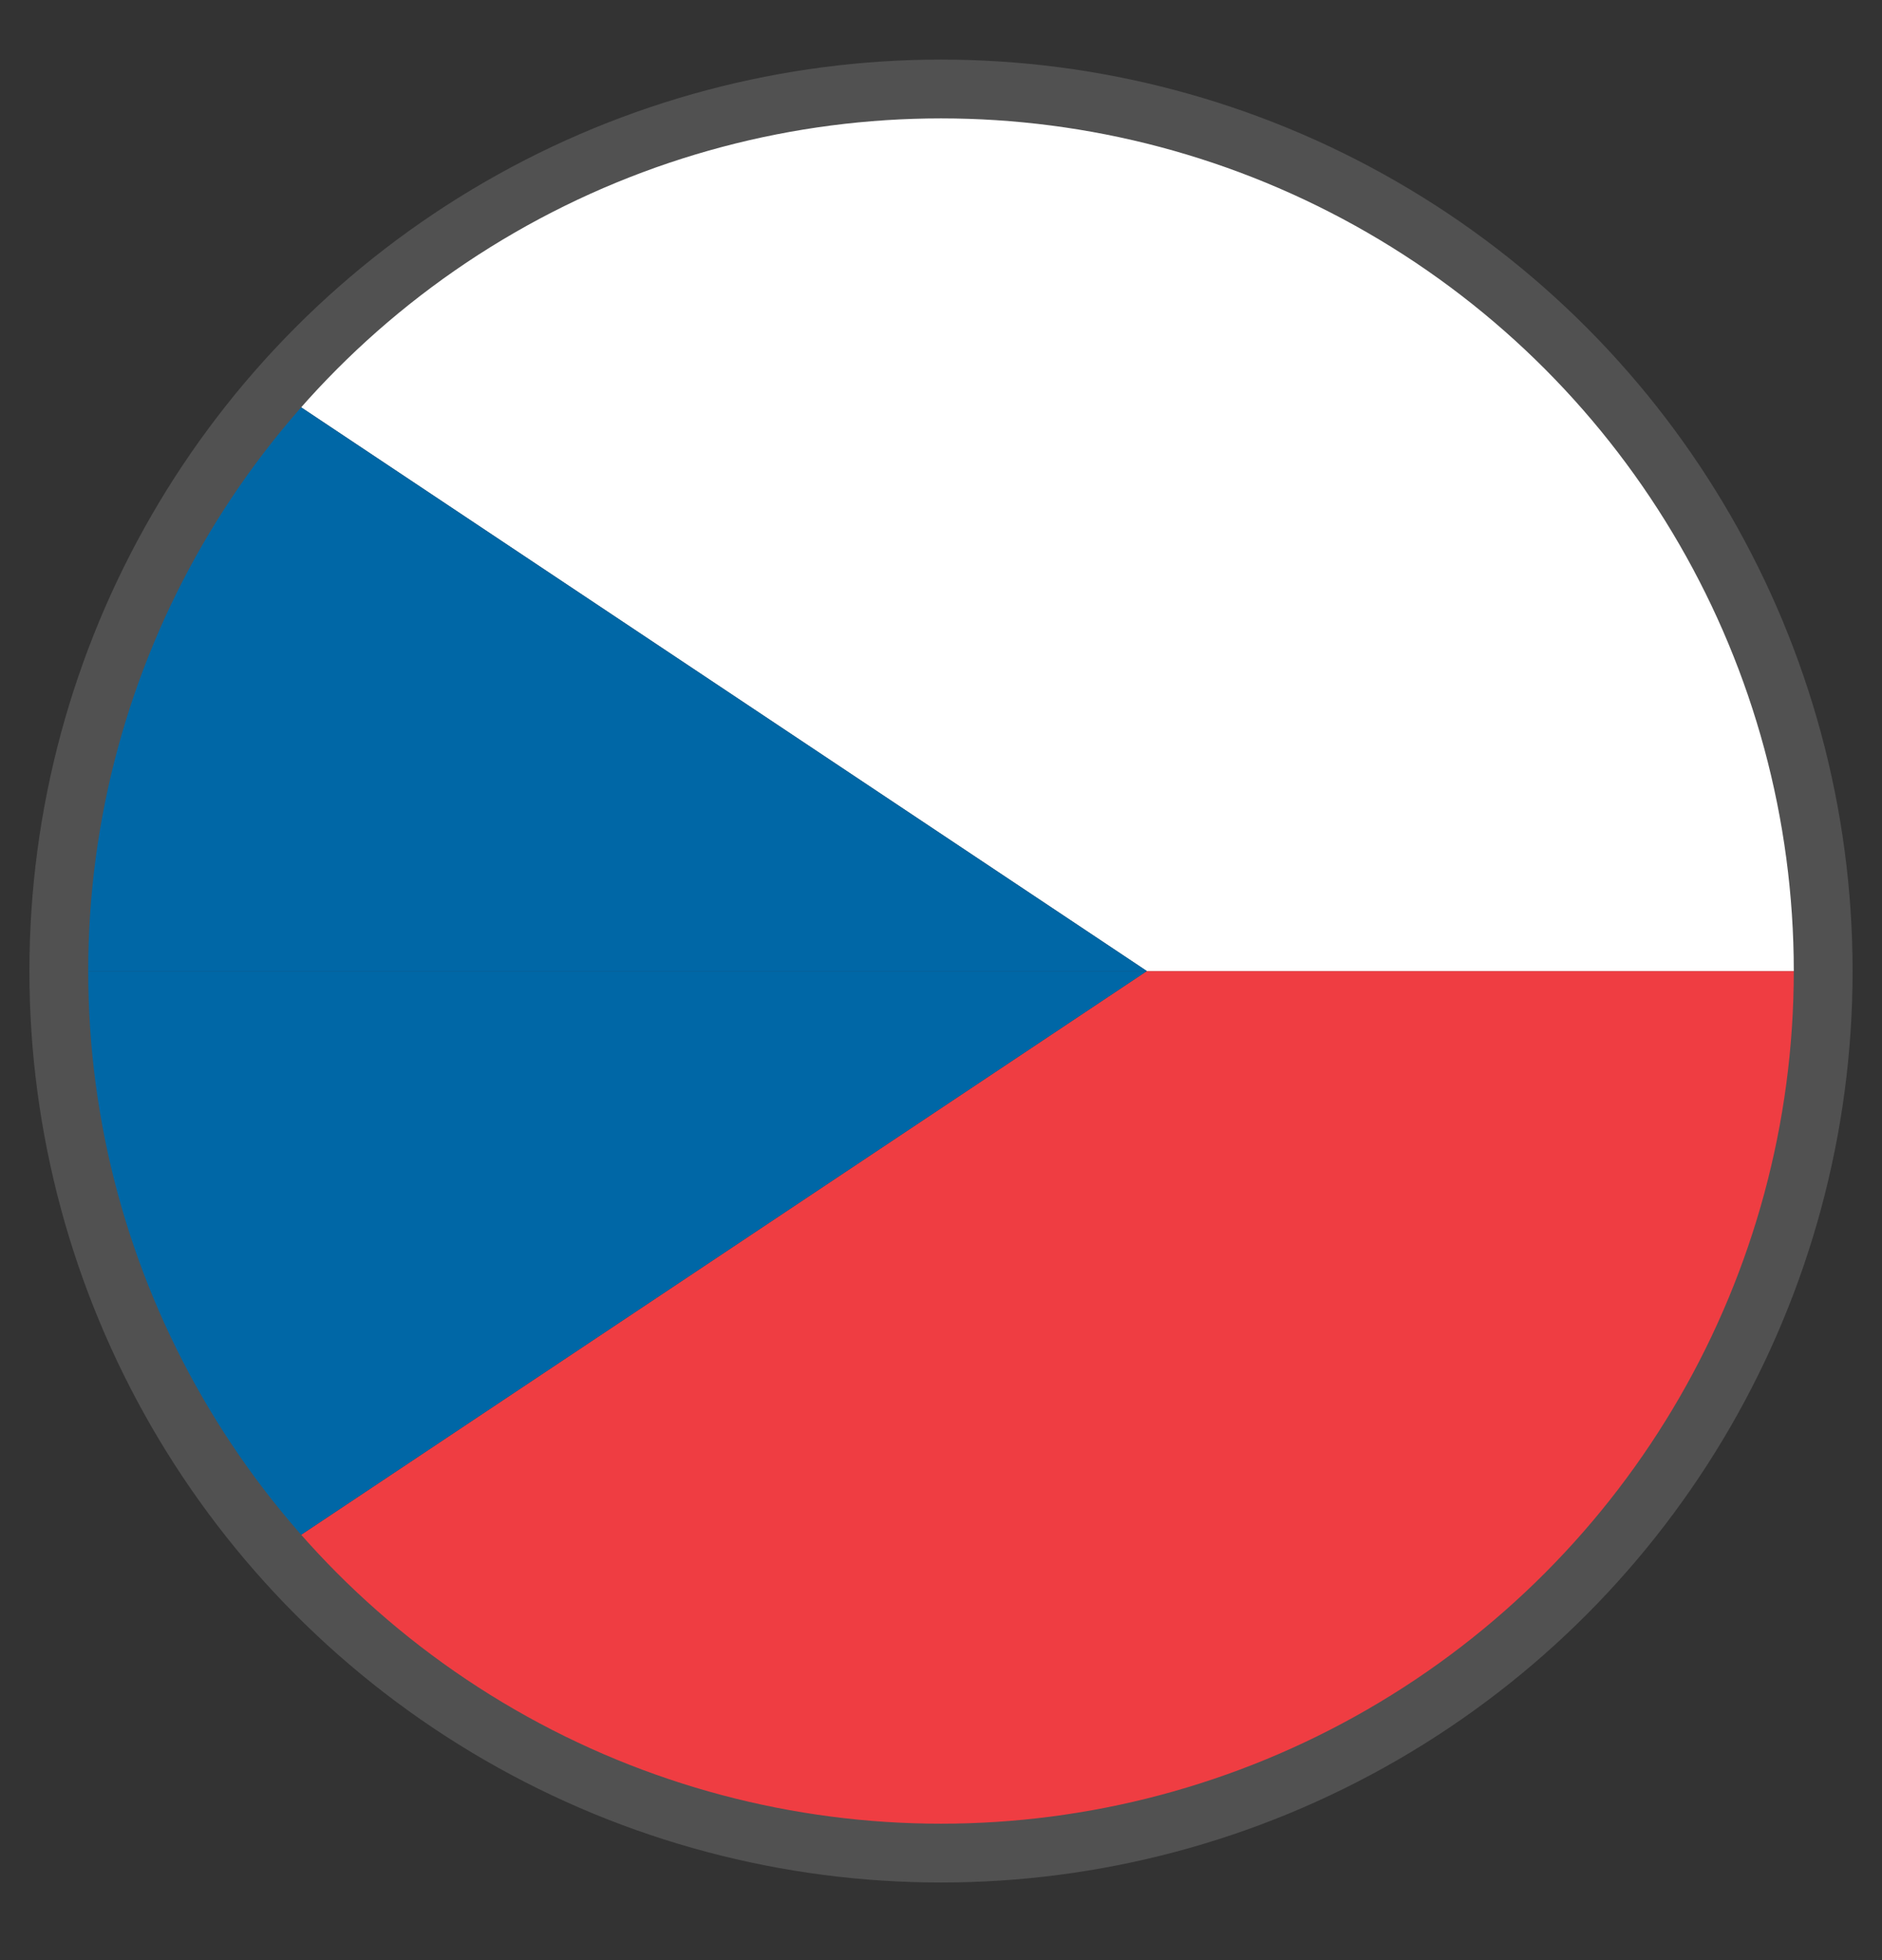
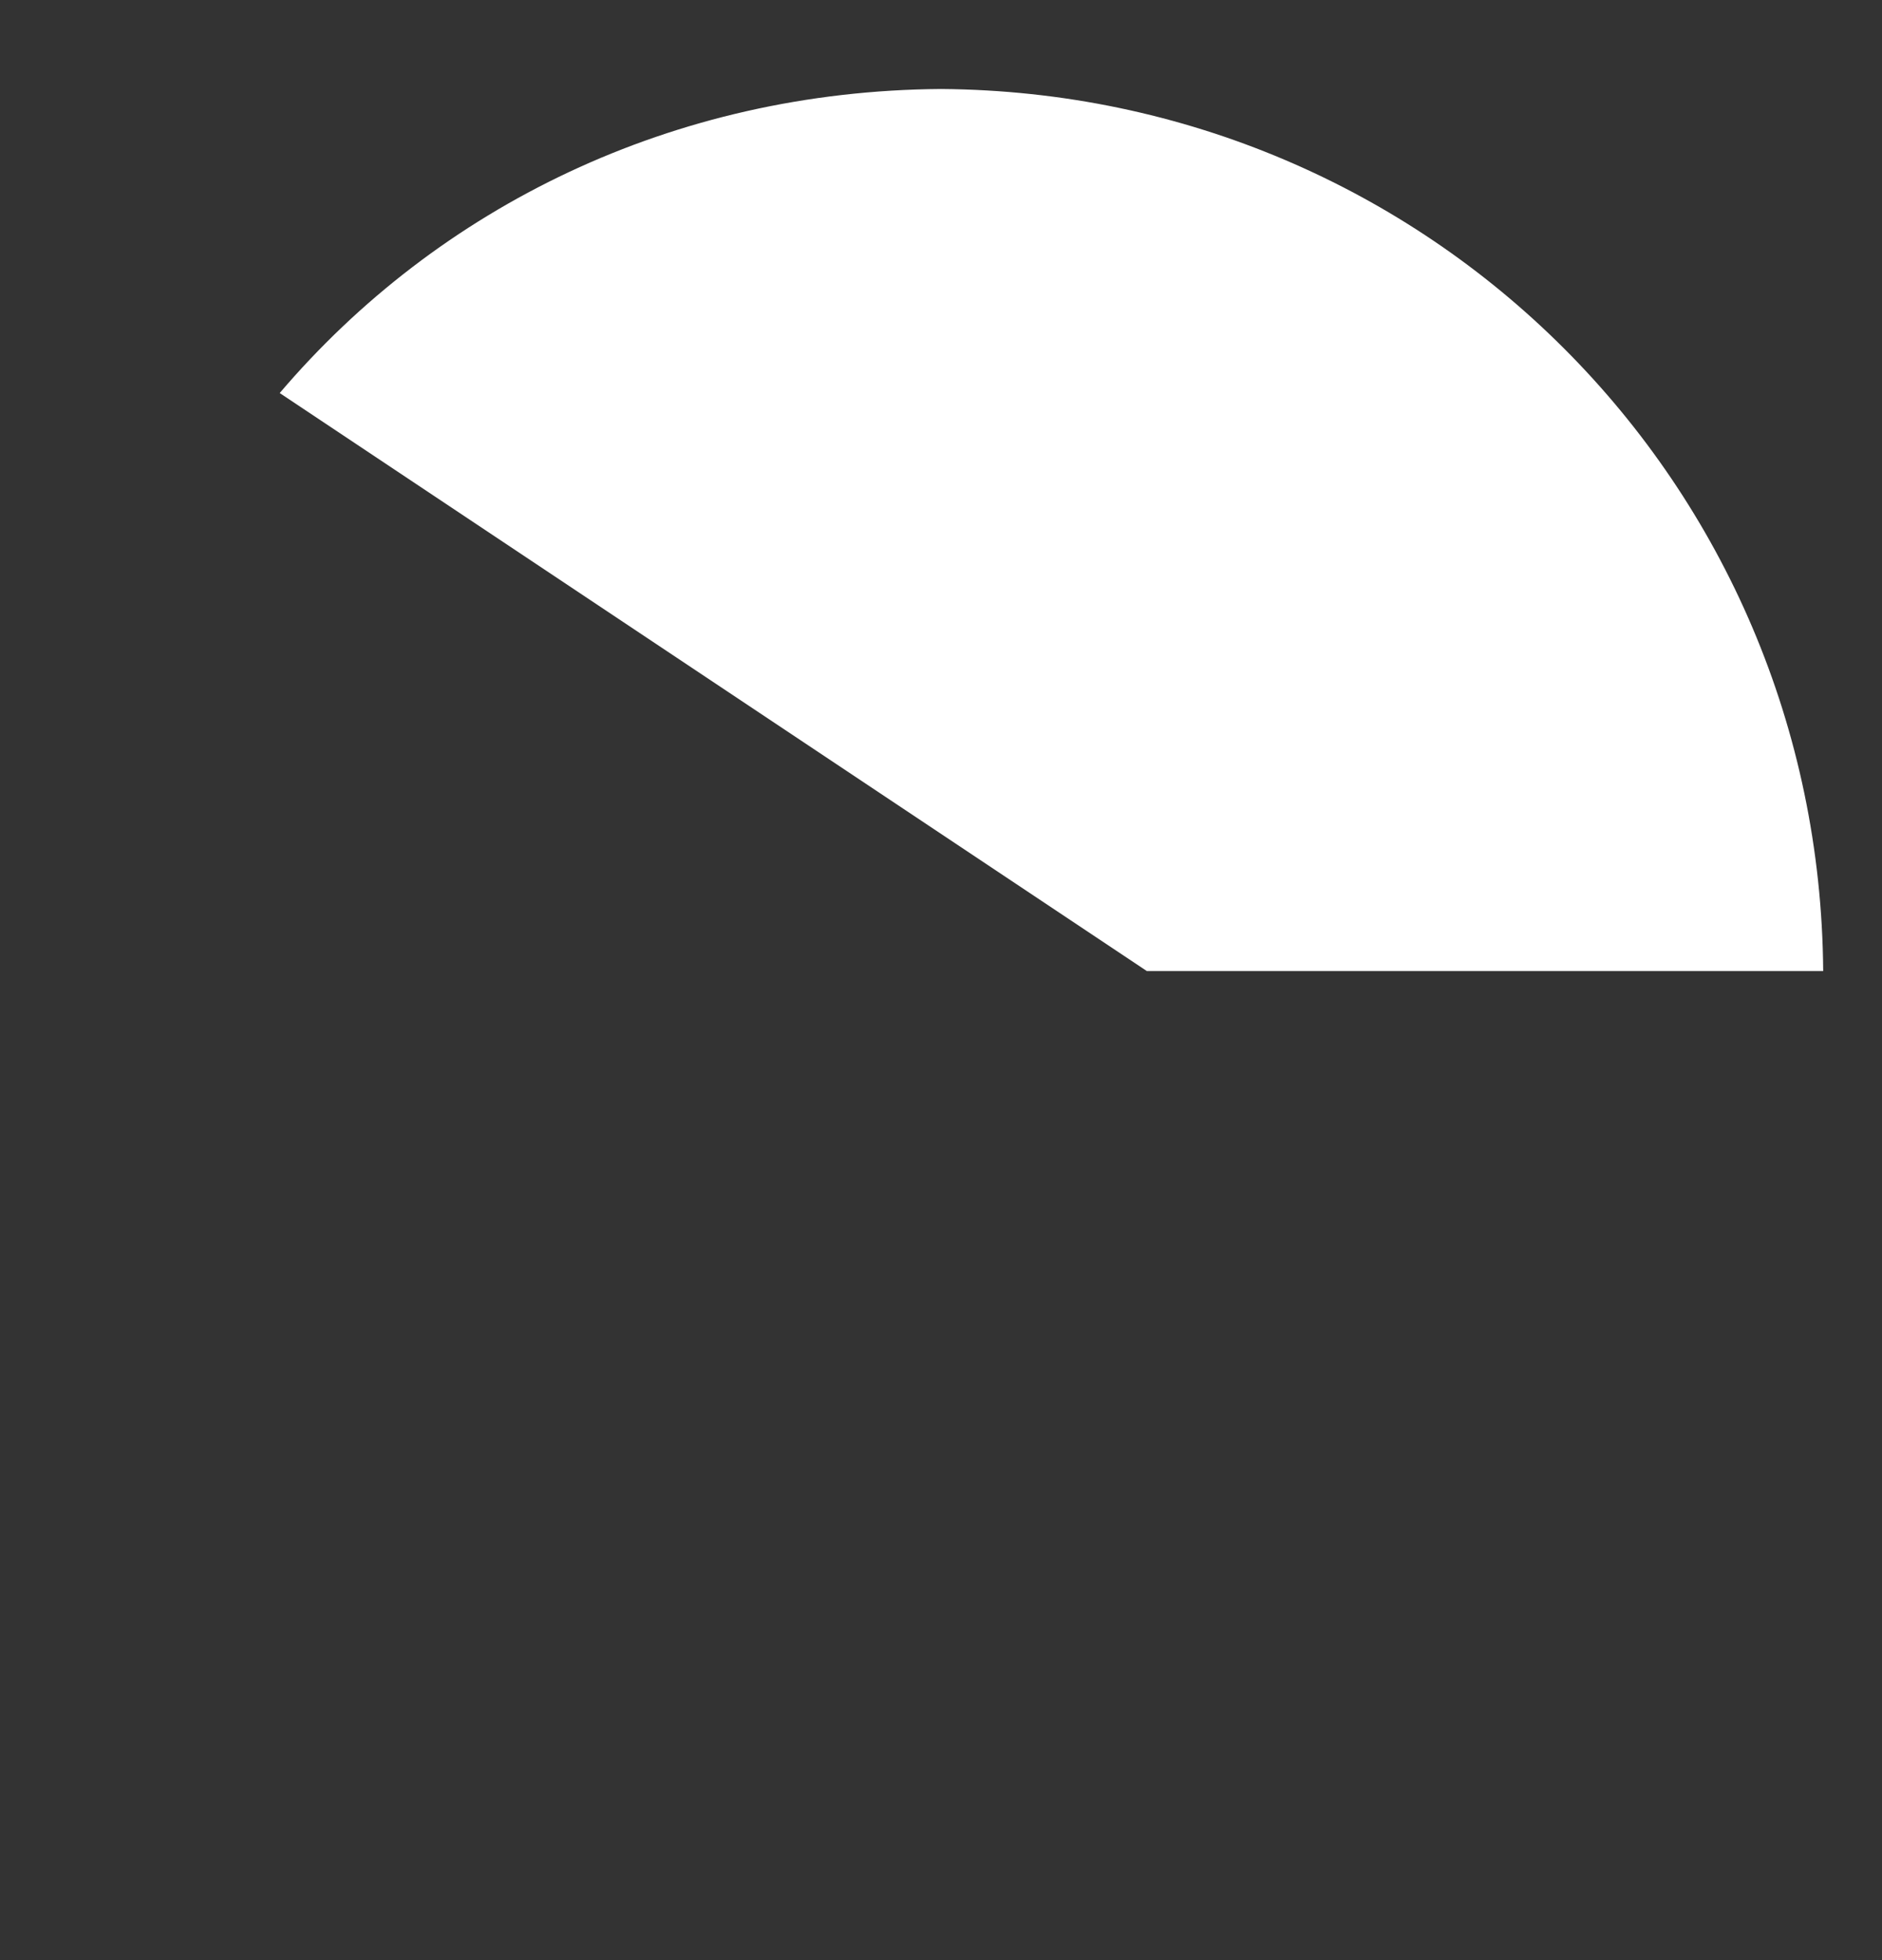
<svg xmlns="http://www.w3.org/2000/svg" width="100%" height="100%" viewBox="0 0 24 25" version="1.1" xml:space="preserve" style="fill-rule:evenodd;clip-rule:evenodd;stroke-linecap:square;stroke-miterlimit:1.5;">
  <rect x="0" y="0" width="24" height="25" fill="#333333" stroke="none" />
-   <path d="M23.25,12.385c-0.045,6.254 -5.069,11.25 -11.25,11.25c-3.371,0 -6.398,-1.486 -8.433,-3.878l11.058,-7.372l8.625,0Z" style="fill:#ef3d42;" />
  <path d="M12,1.135c6.226,0.045 11.205,5.024 11.25,11.25l-8.625,0l-11.058,-7.372c2.019,-2.373 5.014,-3.854 8.433,-3.878Z" style="fill:#fff;" />
-   <path d="M11.511,14.461l-7.944,5.296c-1.764,-1.941 -2.817,-4.534 -2.817,-7.372l13.875,0l-3.114,2.076Z" style="fill:#0067a6;" />
-   <path d="M3.567,5.013l11.058,7.372l-13.875,0c0,-2.808 1.031,-5.377 2.817,-7.372Z" style="fill:#0067a6;" />
-   <circle cx="12" cy="12.385" r="11.25" style="fill:none;stroke:#515151;stroke-width:0.75px;" />
</svg>